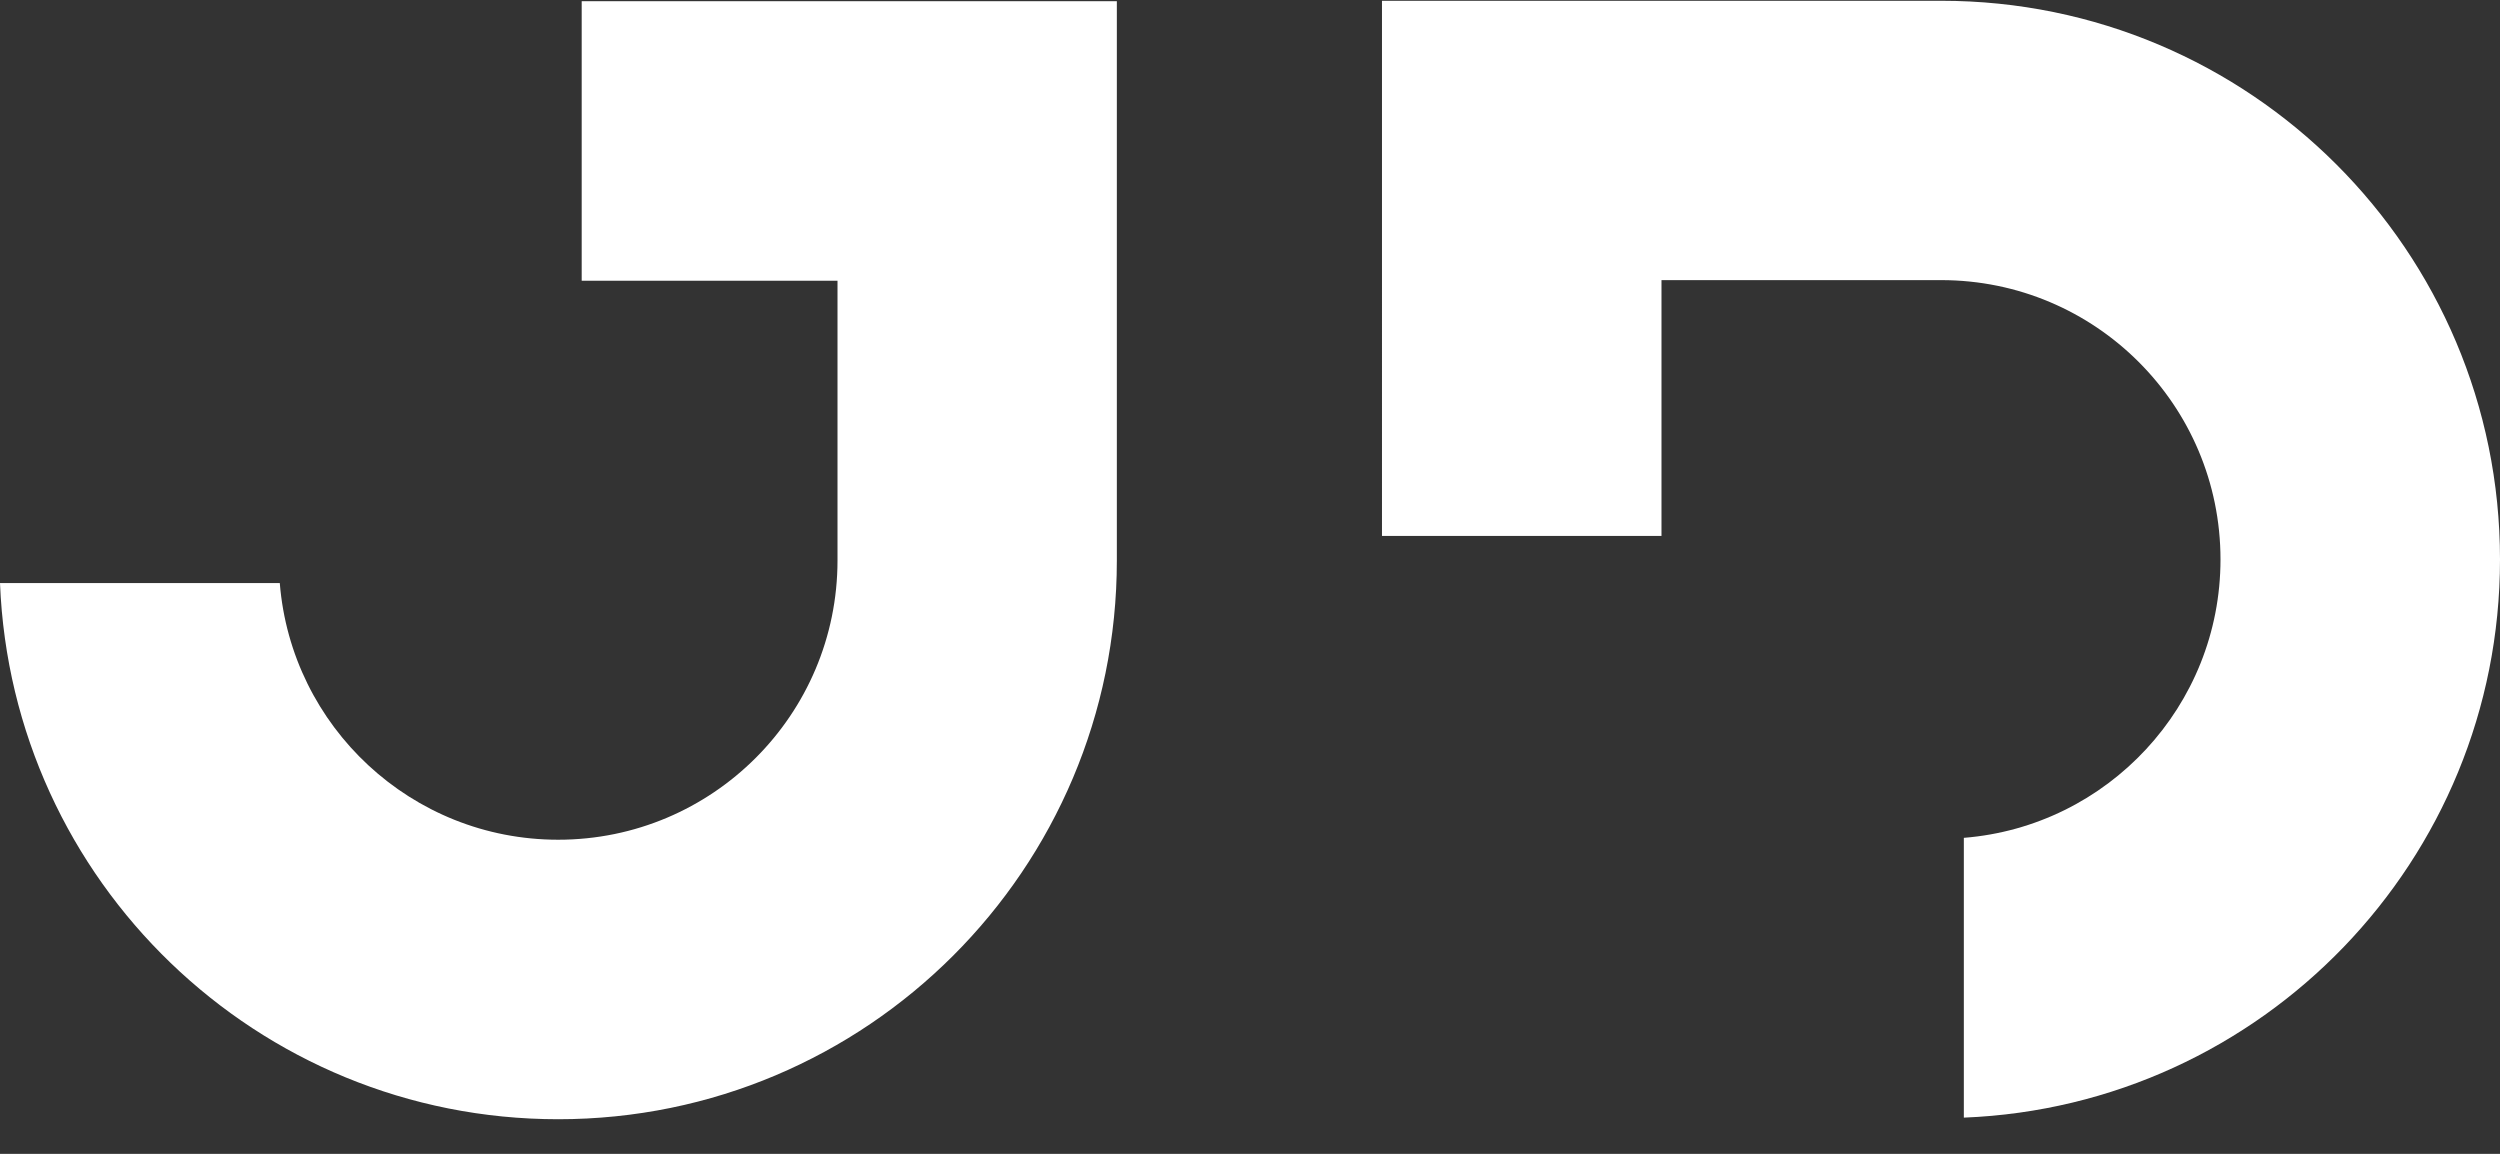
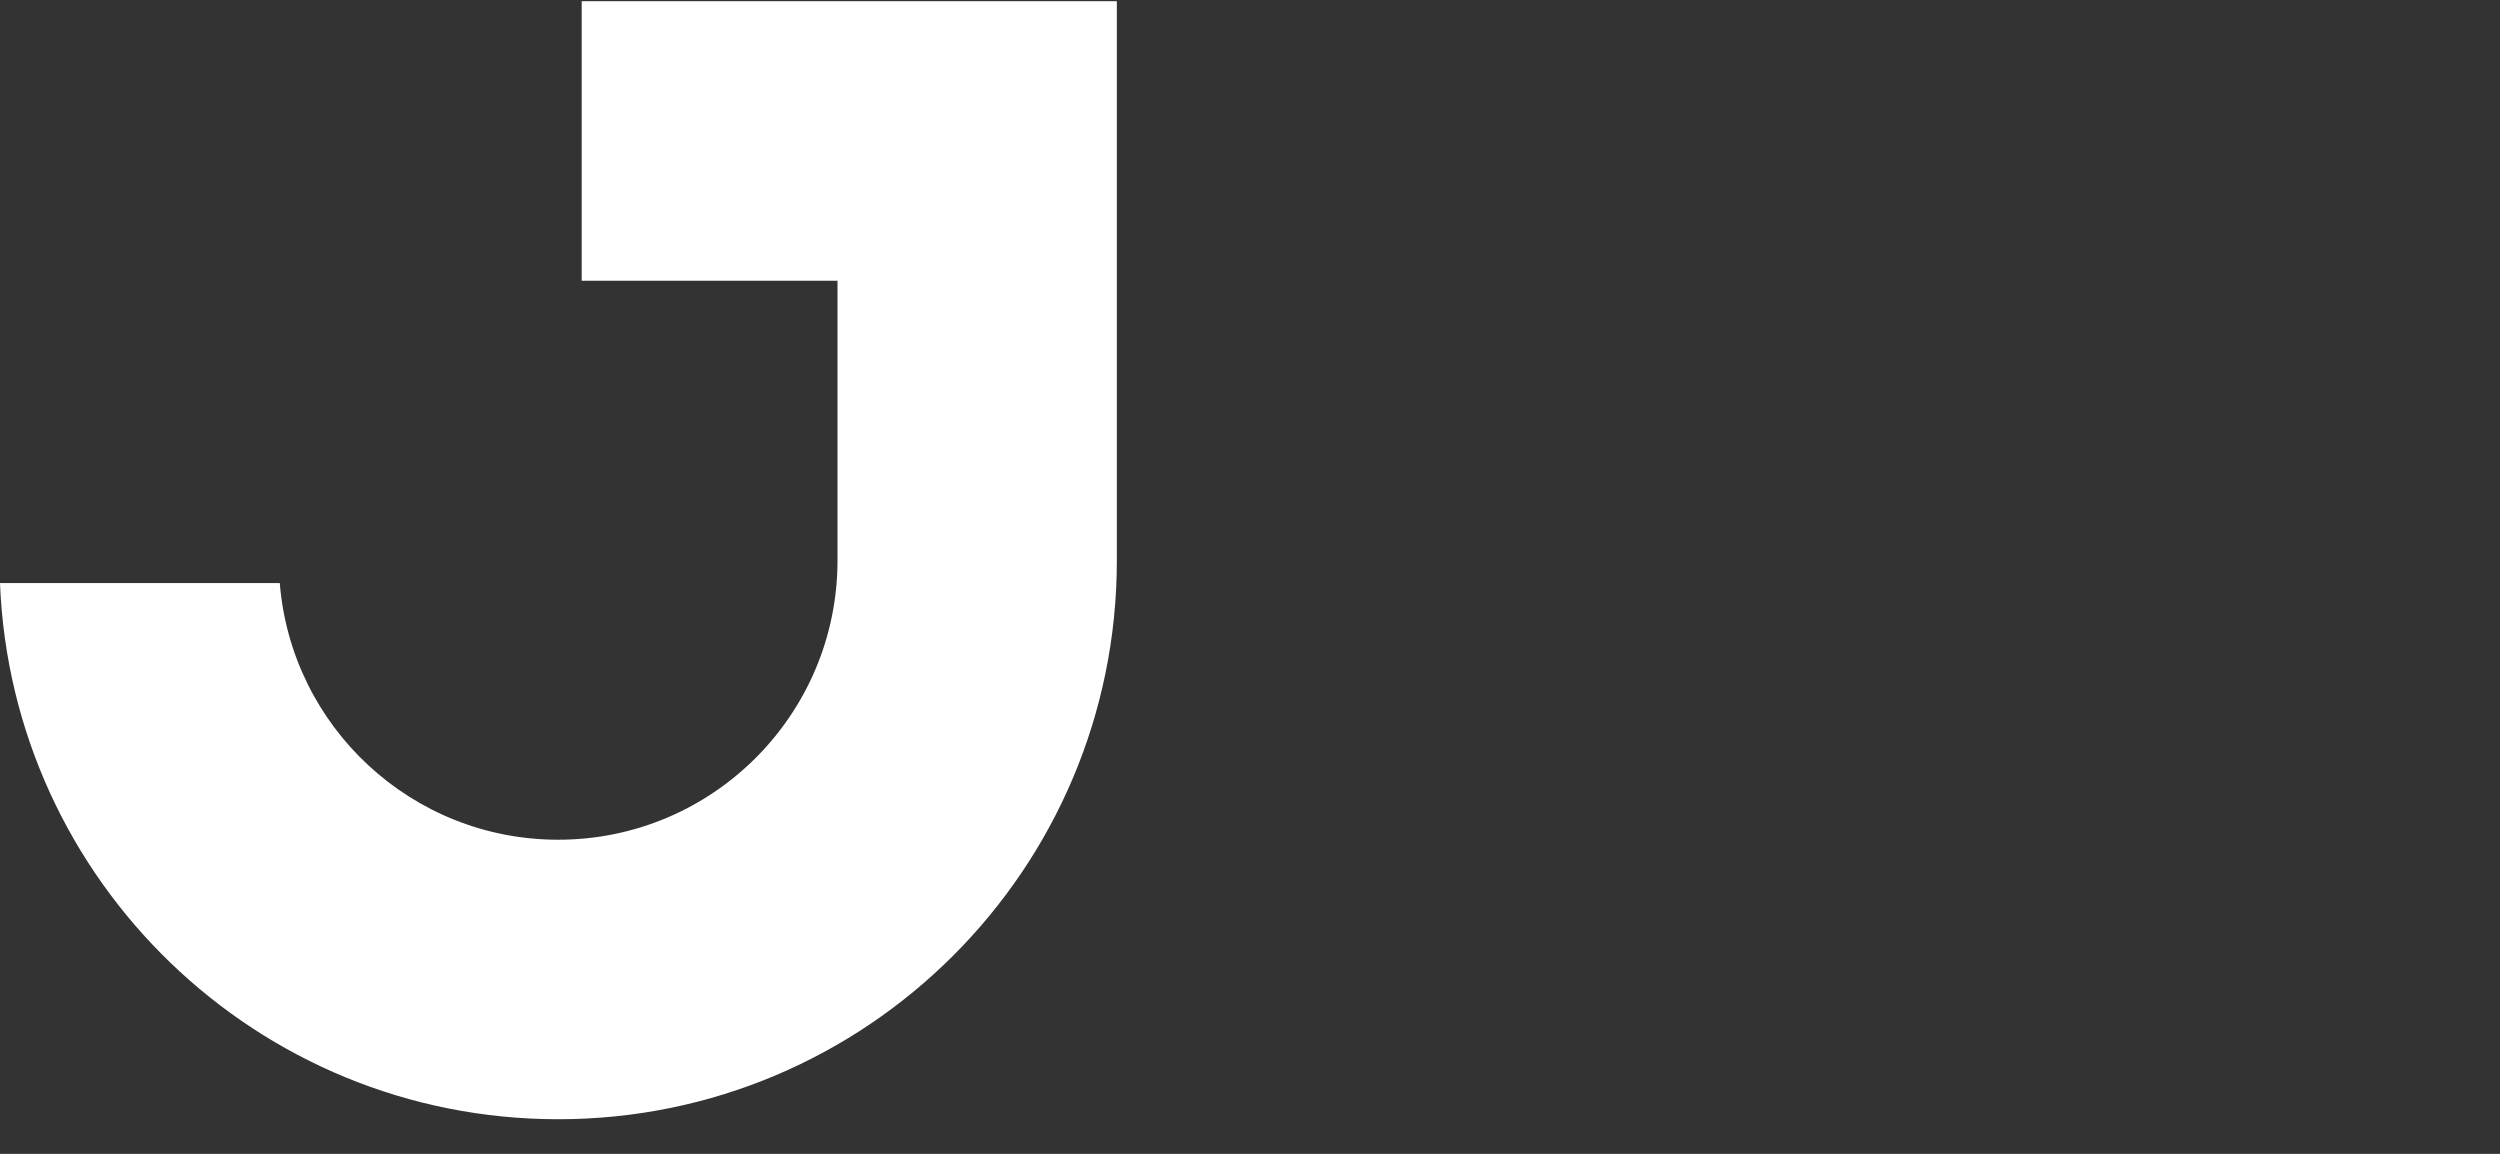
<svg xmlns="http://www.w3.org/2000/svg" id="a" viewBox="0 0 447.488 206.532">
  <rect x="0" y="0" width="447.488" height="206.532" fill="#333333" stroke="none" />
-   <path d="M199.91,.217V100.337c0,55.23-44.77,100-100,100C46.04,200.337,2.11,157.727,0,104.367H50.08c2.06,25.71,23.59,45.94,49.83,45.94,27.62,0,50-22.39,50-50V50.247h-45.79V.217h95.79Z" style="fill:#fff;" />
-   <path d="M247.368,.14h100.12c55.23,0,100,44.77,100,100,0,53.87-42.61,97.8-95.97,99.91v-50.08c25.71-2.06,45.94-23.59,45.94-49.83,0-27.62-22.39-50-50-50h-50.06v45.79h-50.03V.14Z" style="fill:#fff;" />
+   <path d="M199.91,.217V100.337c0,55.23-44.77,100-100,100C46.04,200.337,2.11,157.727,0,104.367H50.08c2.06,25.71,23.59,45.94,49.83,45.94,27.62,0,50-22.39,50-50V50.247h-45.79V.217h95.79" style="fill:#fff;" />
</svg>